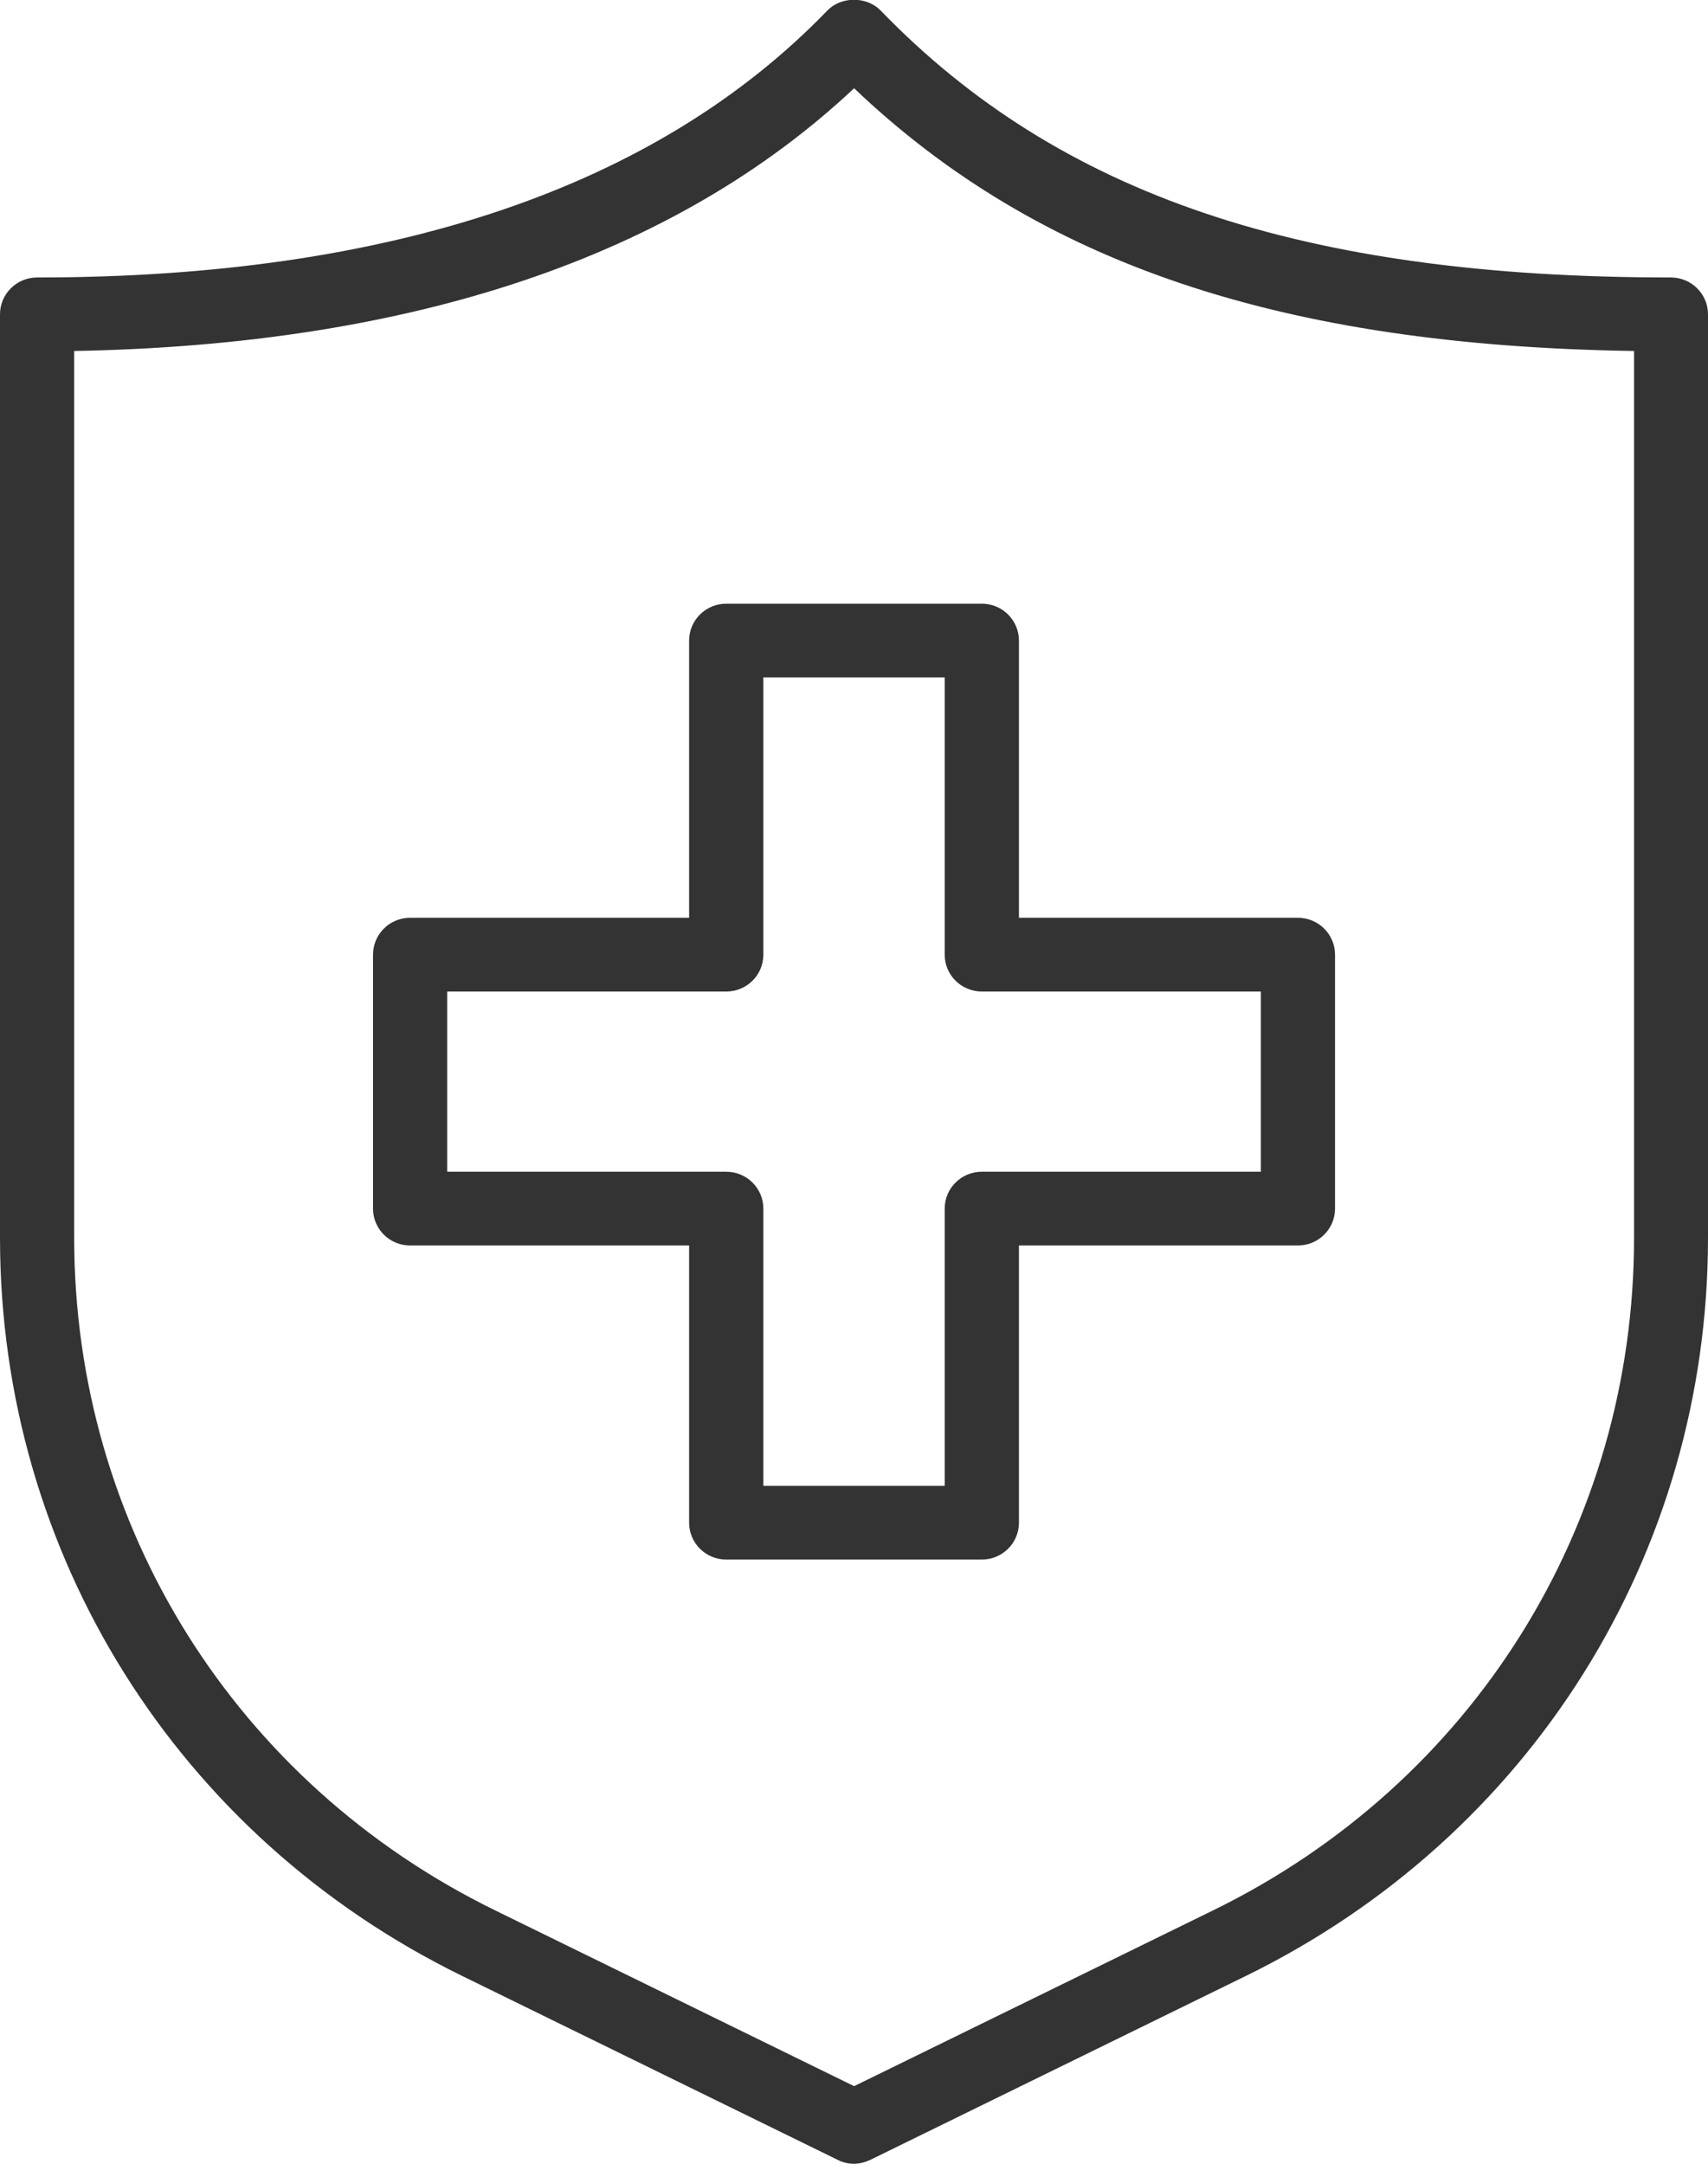
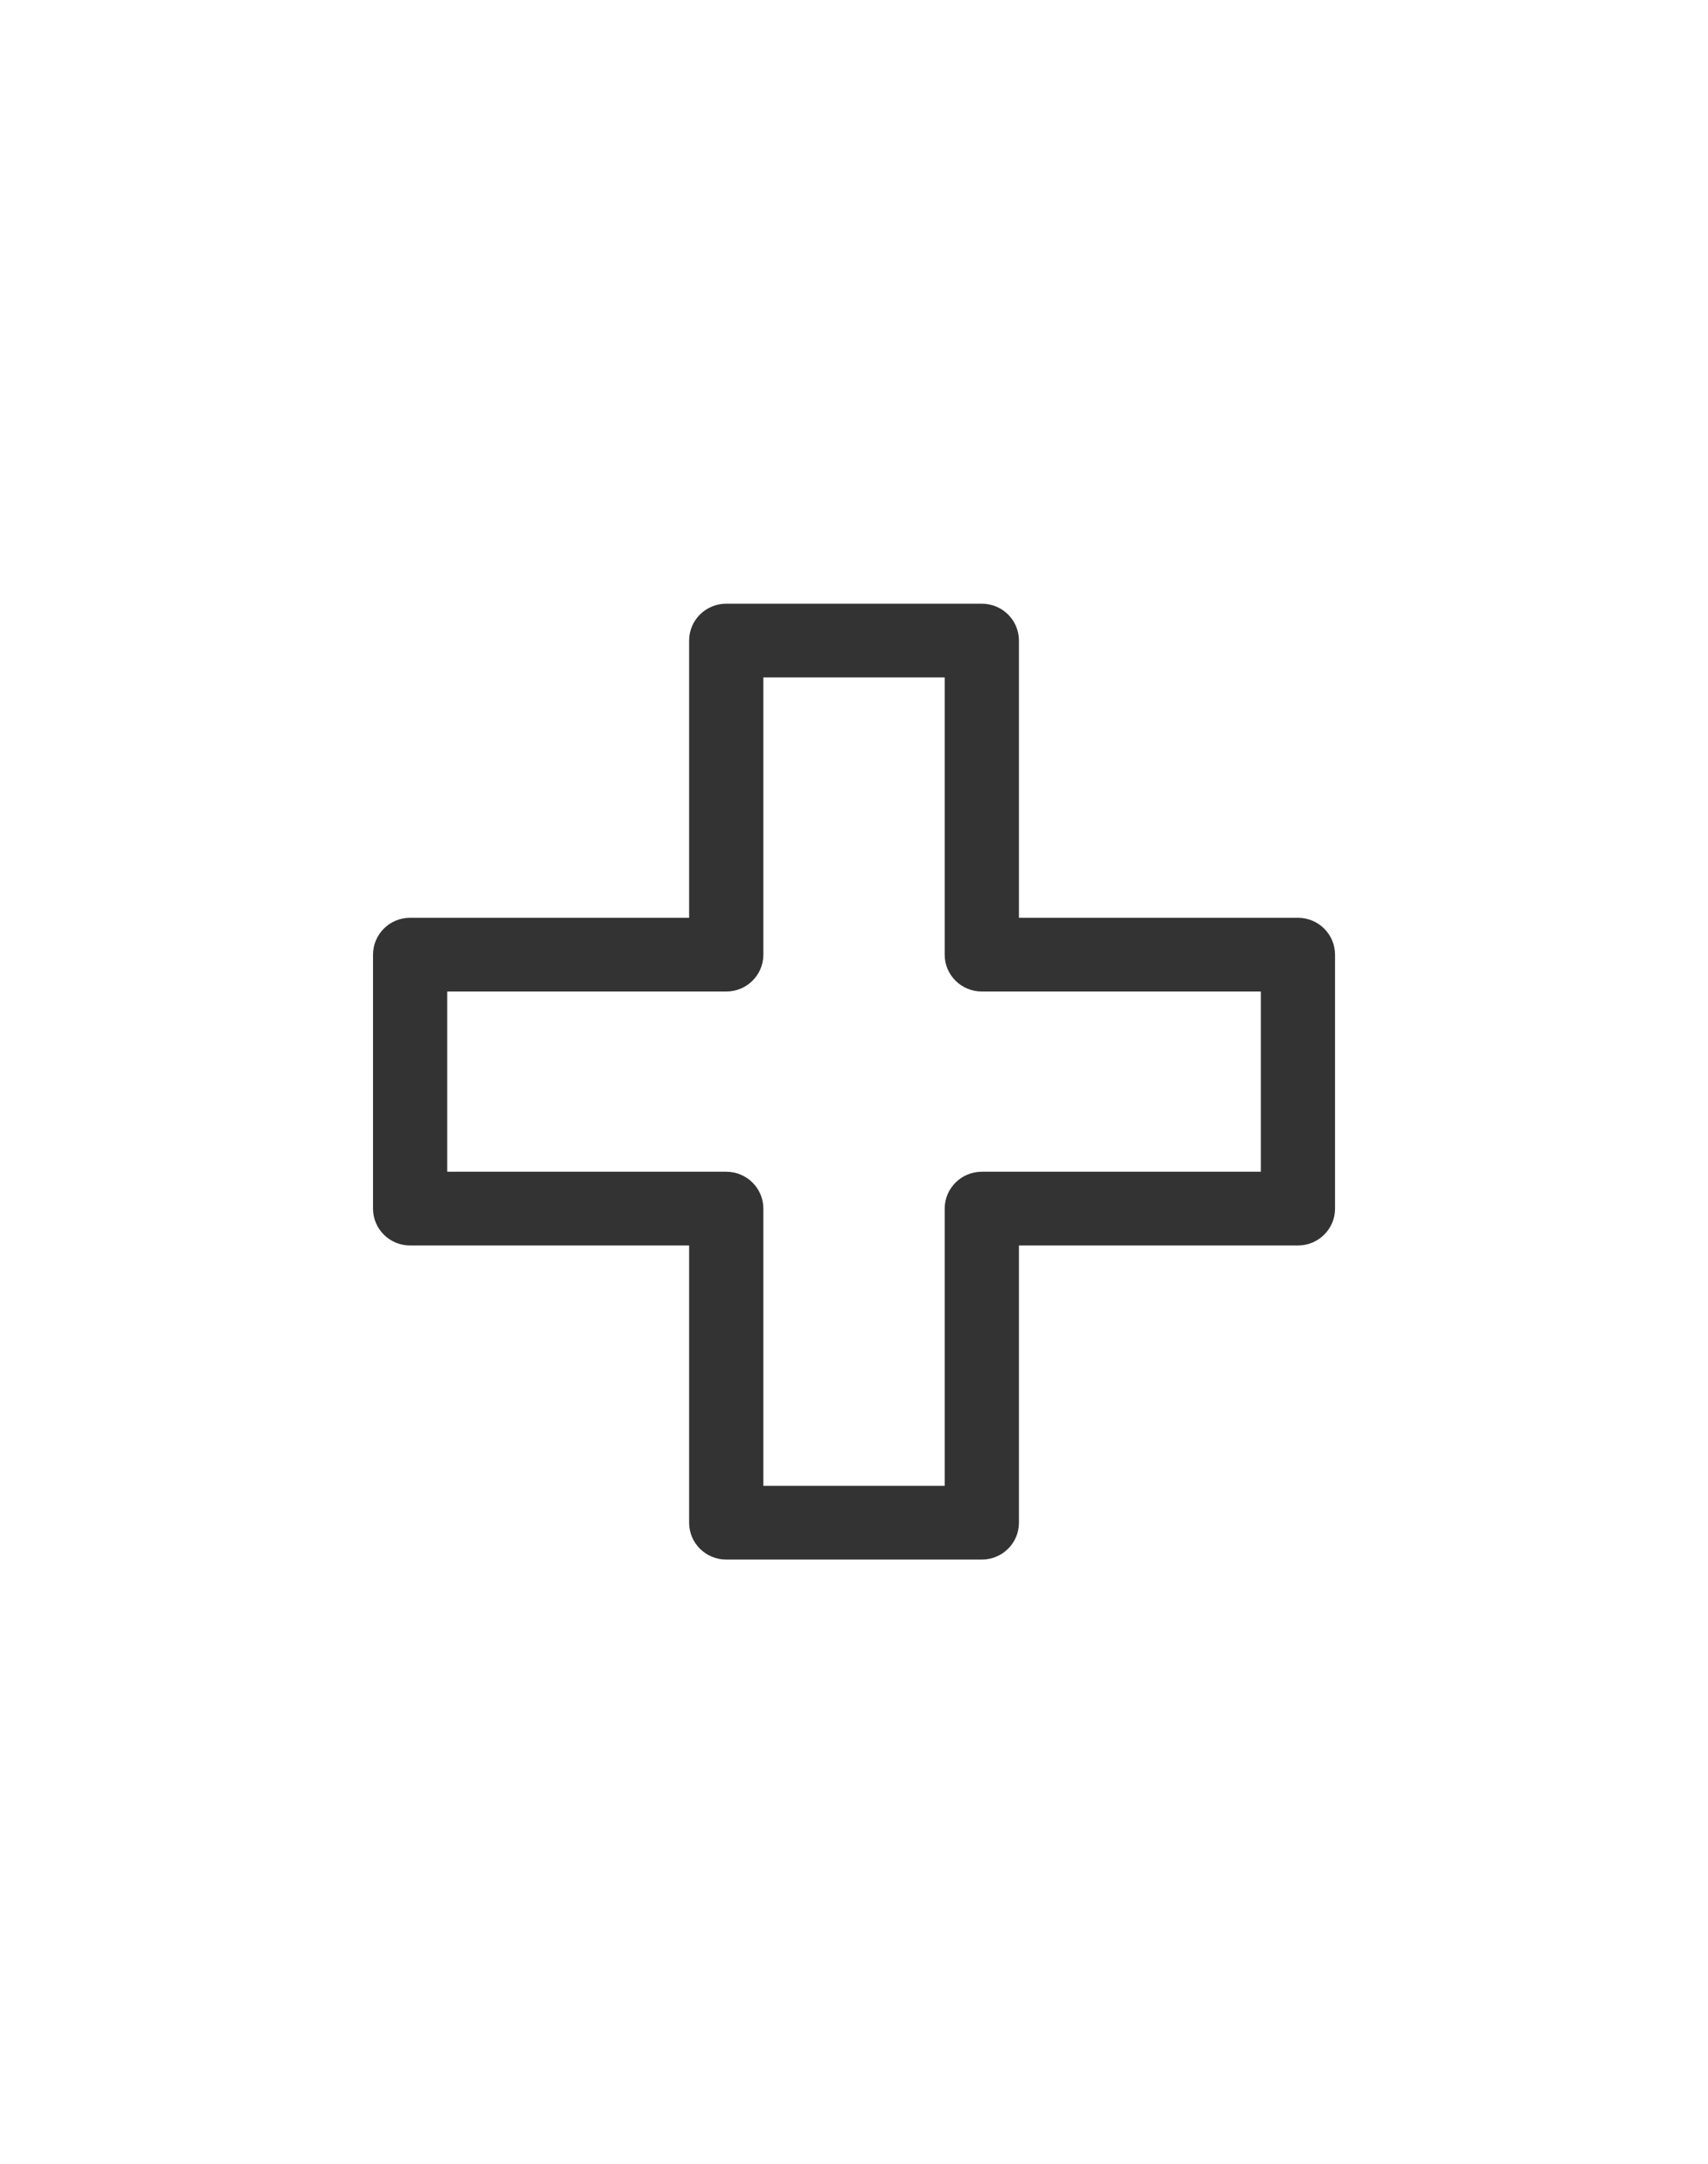
<svg xmlns="http://www.w3.org/2000/svg" width="30" height="38" viewBox="0 0 30 38" fill="none">
  <g id="_Ã«ÃÃÃ_1" clip-path="url(#clip0_169_2669)">
-     <path id="Vector" d="M15.002 38C14.903 38 14.805 37.979 14.715 37.932L8.121 34.703C3.113 32.254 0 27.287 0 21.737V5.52C0 5.163 0.292 4.873 0.652 4.873C6.856 4.873 11.525 3.297 14.53 0.187C14.775 -0.068 15.225 -0.068 15.47 0.187C18.604 3.425 22.887 4.873 29.348 4.873C29.708 4.873 30 5.163 30 5.52V21.737C30 27.283 26.887 32.254 21.879 34.703L15.285 37.932C15.195 37.974 15.097 38 14.998 38H15.002ZM1.303 6.164V21.741C1.303 26.793 4.137 31.317 8.695 33.549L15.002 36.637L21.309 33.549C25.871 31.317 28.701 26.793 28.701 21.741V6.164C22.514 6.07 18.239 4.634 15.002 1.55C11.851 4.507 7.25 6.057 1.303 6.164Z" fill="#333333" />
    <path id="Vector_2" d="M17.245 27.389H12.756C12.396 27.389 12.104 27.1 12.104 26.742V21.873H7.203C6.843 21.873 6.552 21.584 6.552 21.226V16.766C6.552 16.408 6.843 16.118 7.203 16.118H12.104V11.25C12.104 10.892 12.396 10.602 12.756 10.602H17.245C17.605 10.602 17.897 10.892 17.897 11.25V16.118H22.797C23.157 16.118 23.449 16.408 23.449 16.766V21.226C23.449 21.584 23.157 21.873 22.797 21.873H17.897V26.742C17.897 27.1 17.605 27.389 17.245 27.389ZM13.408 26.094H16.593V21.226C16.593 20.868 16.885 20.578 17.245 20.578H22.146V17.413H17.245C16.885 17.413 16.593 17.124 16.593 16.766V11.897H13.408V16.766C13.408 17.124 13.116 17.413 12.756 17.413H7.855V20.578H12.756C13.116 20.578 13.408 20.868 13.408 21.226V26.094Z" fill="#333333" />
  </g>
  <defs>
    <clipPath id="clip0_169_2669">
      <rect width="30" height="38" fill="white" />
    </clipPath>
  </defs>
</svg>